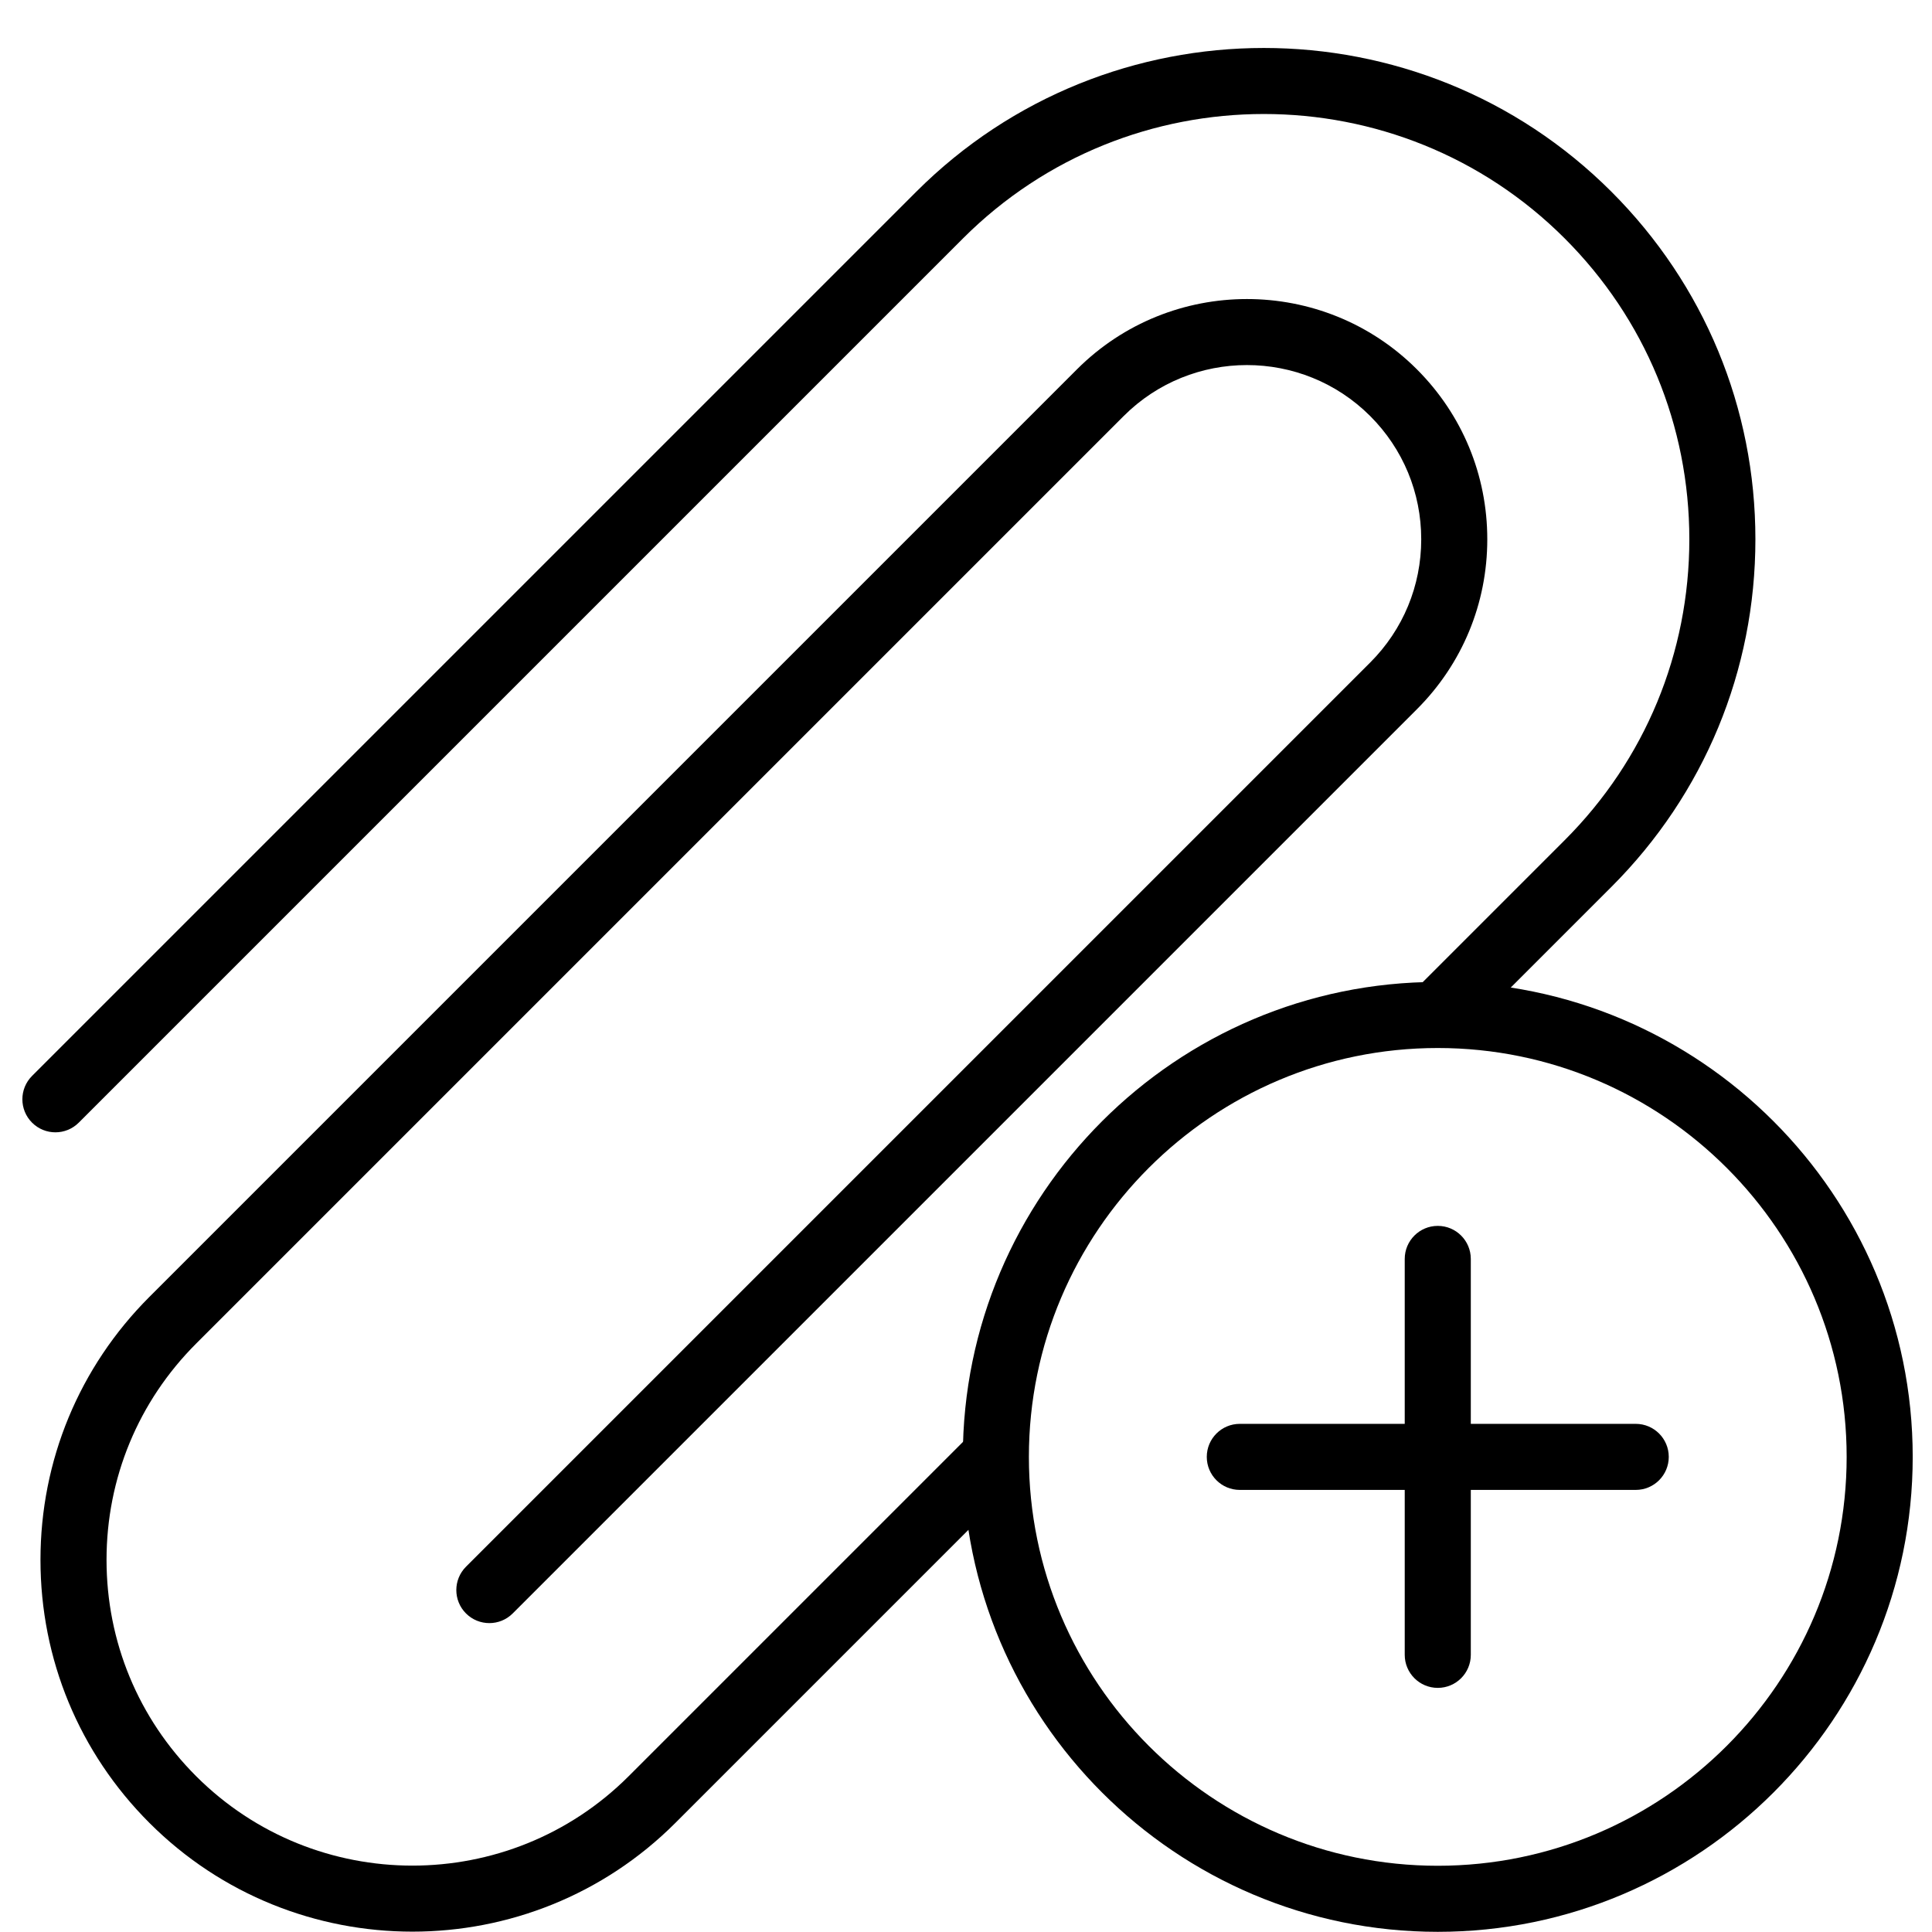
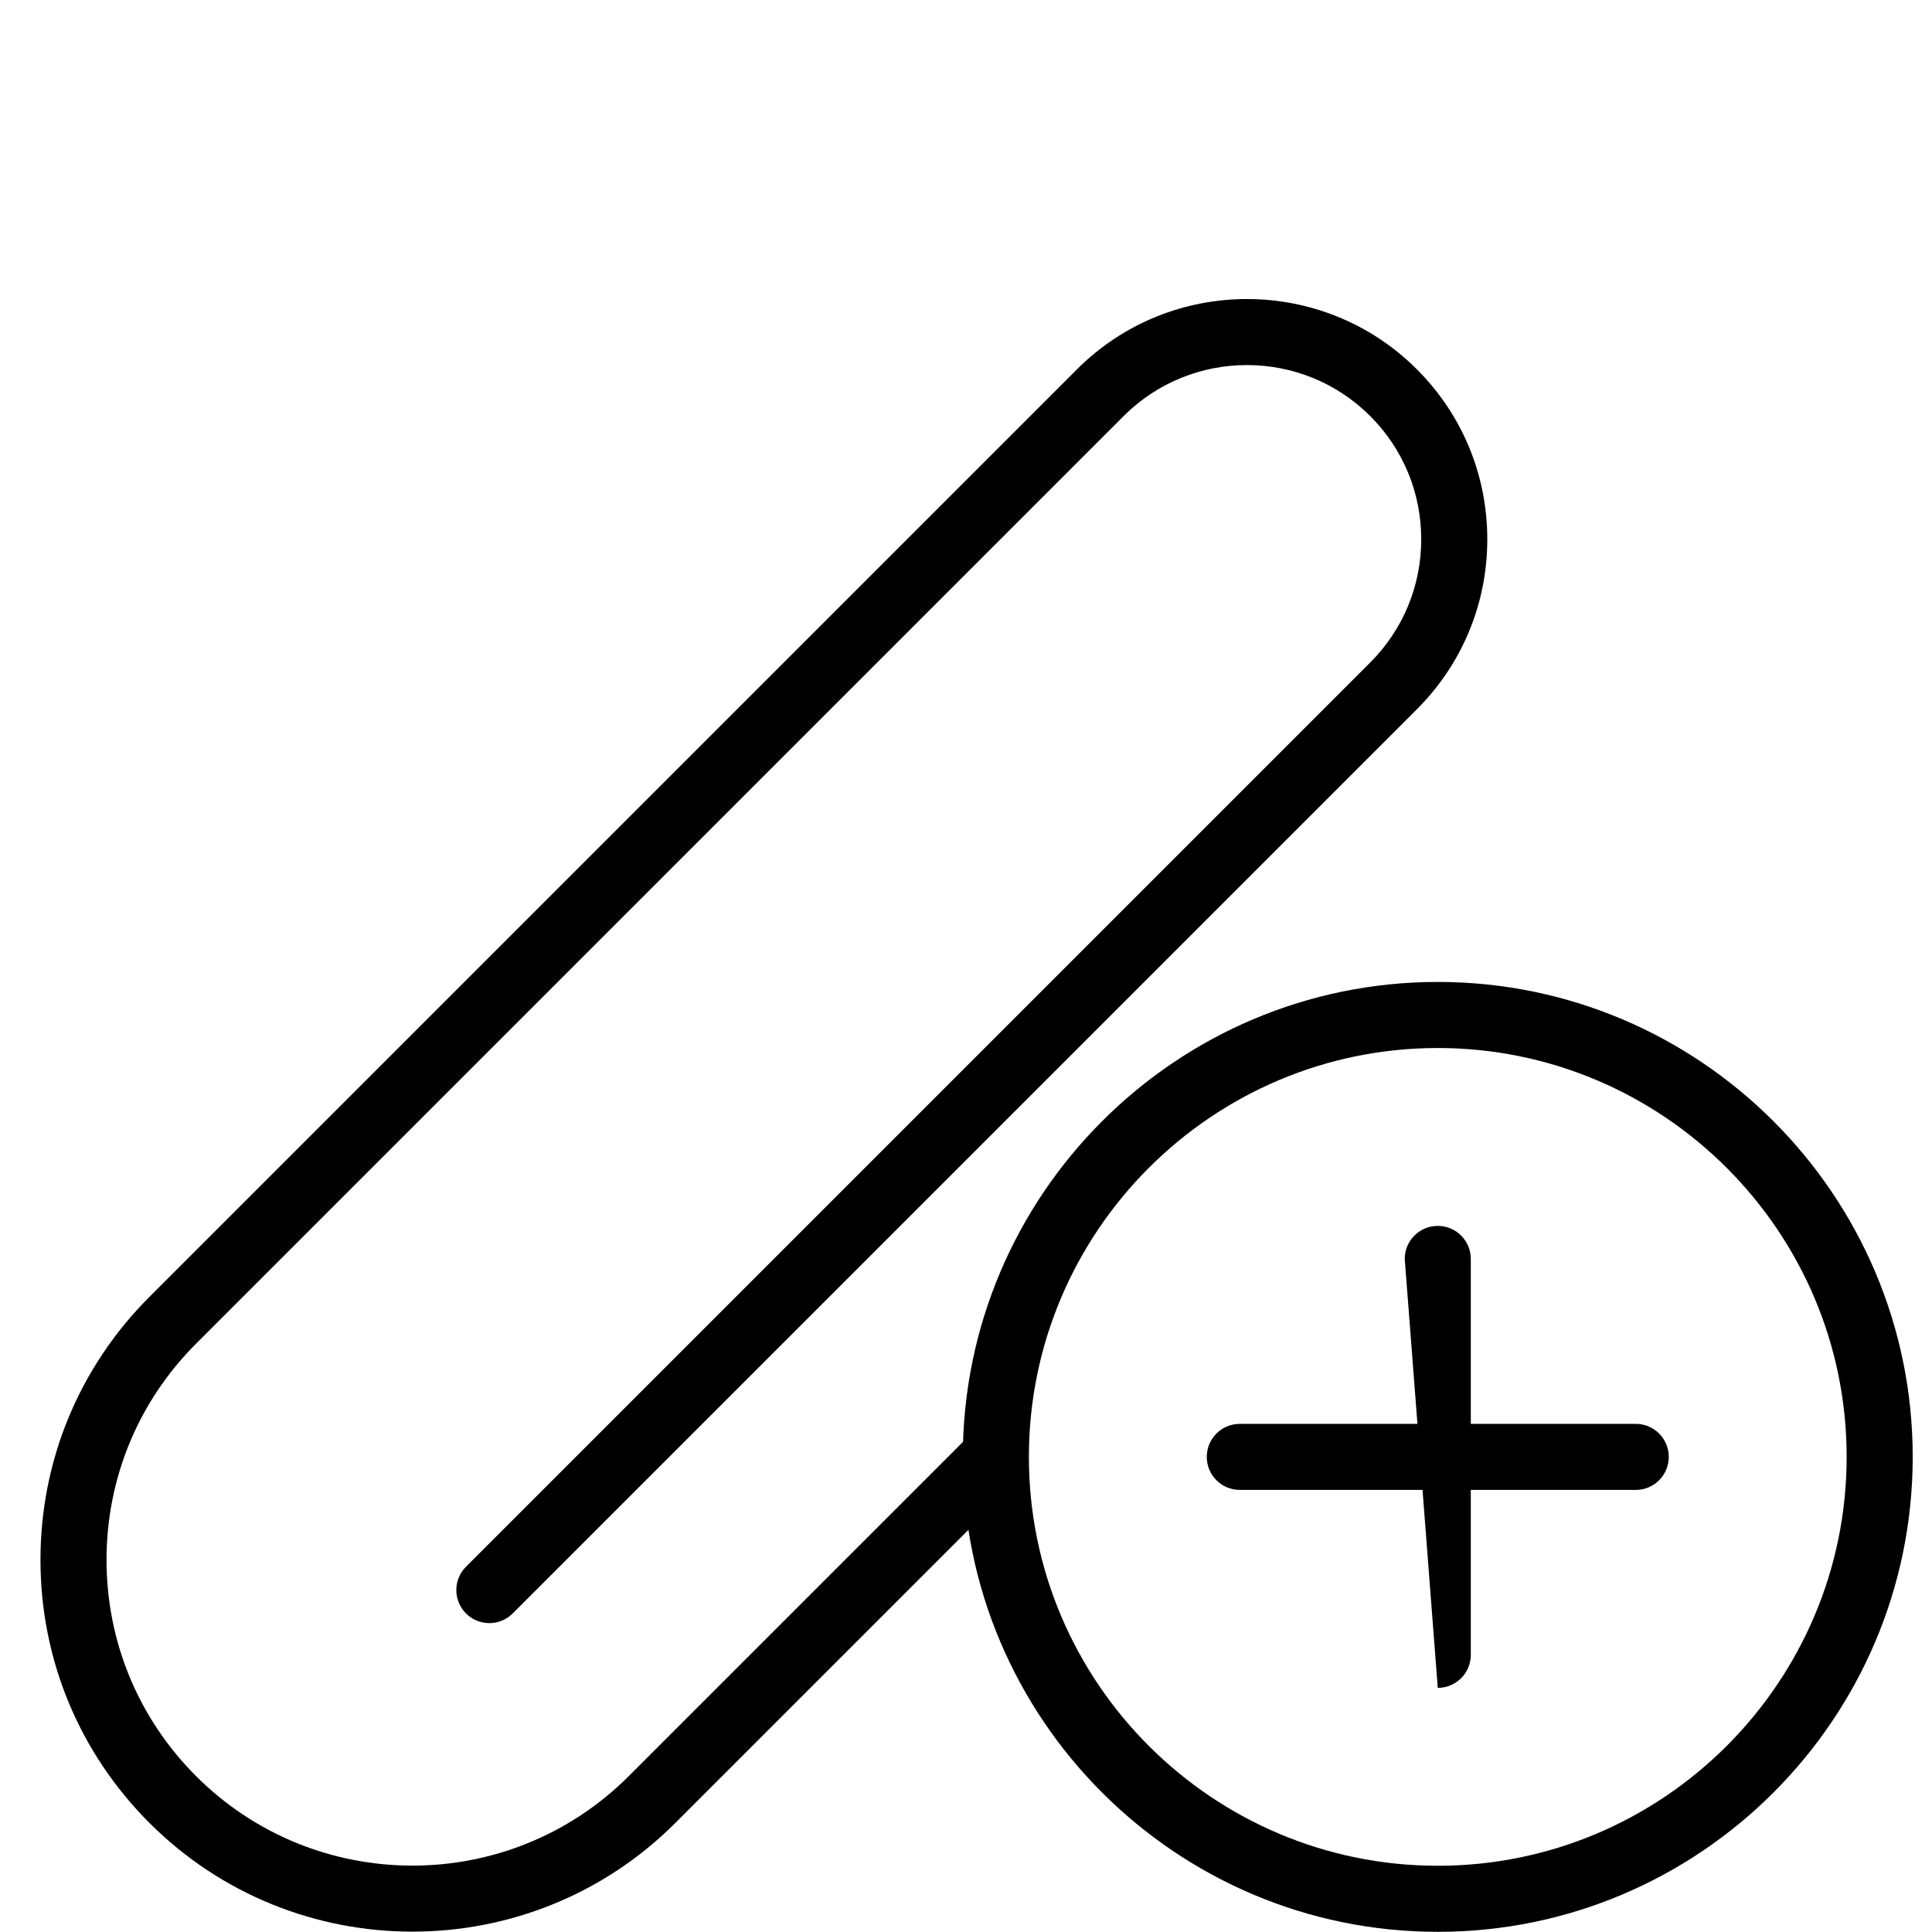
<svg xmlns="http://www.w3.org/2000/svg" width="1000" zoomAndPan="magnify" viewBox="0 0 750 750" height="1000" preserveAspectRatio="xMidYMid meet" version="1.0">
  <defs>
    <clipPath id="c8be47ae91">
      <path d="M 373 381 L 742.5 381 L 742.5 750 L 373 750 Z M 373 381 " clip-rule="nonzero" />
    </clipPath>
  </defs>
  <path fill="#000000" d="M 160.098 749.863 C 123.121 749.863 86.148 735.793 58 707.645 C 30.73 680.371 15.711 644.113 15.711 605.547 C 15.711 566.98 30.73 530.723 58 503.449 L 418.078 143.371 C 454.461 106.992 513.652 106.992 550.035 143.371 C 567.66 160.996 577.363 184.43 577.363 209.352 C 577.363 234.273 567.66 257.707 550.035 275.332 L 199.031 626.336 C 194.023 631.34 185.906 631.34 180.898 626.336 C 175.891 621.328 175.891 613.207 180.898 608.199 L 531.902 257.195 C 544.68 244.414 551.719 227.426 551.719 209.352 C 551.719 191.277 544.68 174.285 531.902 161.504 C 505.52 135.125 462.594 135.121 436.211 161.508 L 76.133 521.586 C 53.707 544.012 41.355 573.832 41.355 605.547 C 41.355 637.262 53.707 667.082 76.133 689.508 C 122.434 735.809 197.762 735.805 244.059 689.508 L 377.301 556.27 C 382.305 551.262 390.426 551.262 395.434 556.27 C 400.441 561.277 400.441 569.395 395.434 574.402 L 262.191 707.645 C 234.043 735.793 197.07 749.863 160.098 749.863 Z M 160.098 749.863 " fill-opacity="1" fill-rule="nonzero" />
-   <path fill="#000000" d="M 21.508 439.566 C 18.227 439.566 14.945 438.312 12.441 435.809 C 7.434 430.801 7.434 422.684 12.441 417.676 L 355.695 74.422 C 430.094 0.023 551.152 0.023 625.555 74.422 C 661.594 110.465 681.445 158.383 681.445 209.352 C 681.445 260.32 661.594 308.242 625.555 344.281 L 566.98 402.855 C 561.977 407.859 553.855 407.859 548.848 402.855 C 543.84 397.844 543.84 389.727 548.848 384.719 L 607.418 326.148 C 638.617 294.949 655.797 253.473 655.797 209.352 C 655.797 165.23 638.617 123.754 607.418 92.555 C 543.016 28.156 438.23 28.156 373.828 92.555 L 30.574 435.809 C 28.07 438.312 24.789 439.566 21.508 439.566 Z M 21.508 439.566 " fill-opacity="1" fill-rule="nonzero" />
  <g clip-path="url(#c8be47ae91)">
    <path fill="#000000" d="M 558.141 749.934 C 456.477 749.934 373.77 667.223 373.77 565.562 C 373.77 463.898 456.477 381.188 558.141 381.188 C 659.805 381.188 742.512 463.898 742.512 565.562 C 742.512 667.223 659.805 749.934 558.141 749.934 Z M 558.141 406.836 C 470.617 406.836 399.414 478.039 399.414 565.562 C 399.414 653.082 470.617 724.289 558.141 724.289 C 645.664 724.289 716.867 653.082 716.867 565.562 C 716.867 478.039 645.664 406.836 558.141 406.836 Z M 558.141 406.836 " fill-opacity="1" fill-rule="nonzero" />
  </g>
-   <path fill="#000000" d="M 558.141 655.234 C 551.059 655.234 545.316 649.492 545.316 642.41 L 545.316 488.711 C 545.316 481.629 551.059 475.887 558.141 475.887 C 565.223 475.887 570.965 481.629 570.965 488.711 L 570.965 642.41 C 570.965 649.492 565.223 655.234 558.141 655.234 Z M 558.141 655.234 " fill-opacity="1" fill-rule="nonzero" />
+   <path fill="#000000" d="M 558.141 655.234 L 545.316 488.711 C 545.316 481.629 551.059 475.887 558.141 475.887 C 565.223 475.887 570.965 481.629 570.965 488.711 L 570.965 642.41 C 570.965 649.492 565.223 655.234 558.141 655.234 Z M 558.141 655.234 " fill-opacity="1" fill-rule="nonzero" />
  <path fill="#000000" d="M 634.992 578.383 L 481.289 578.383 C 474.207 578.383 468.469 572.645 468.469 565.562 C 468.469 558.477 474.207 552.738 481.289 552.738 L 634.992 552.738 C 642.074 552.738 647.812 558.477 647.812 565.562 C 647.812 572.645 642.074 578.383 634.992 578.383 Z M 634.992 578.383 " fill-opacity="1" fill-rule="nonzero" />
</svg>